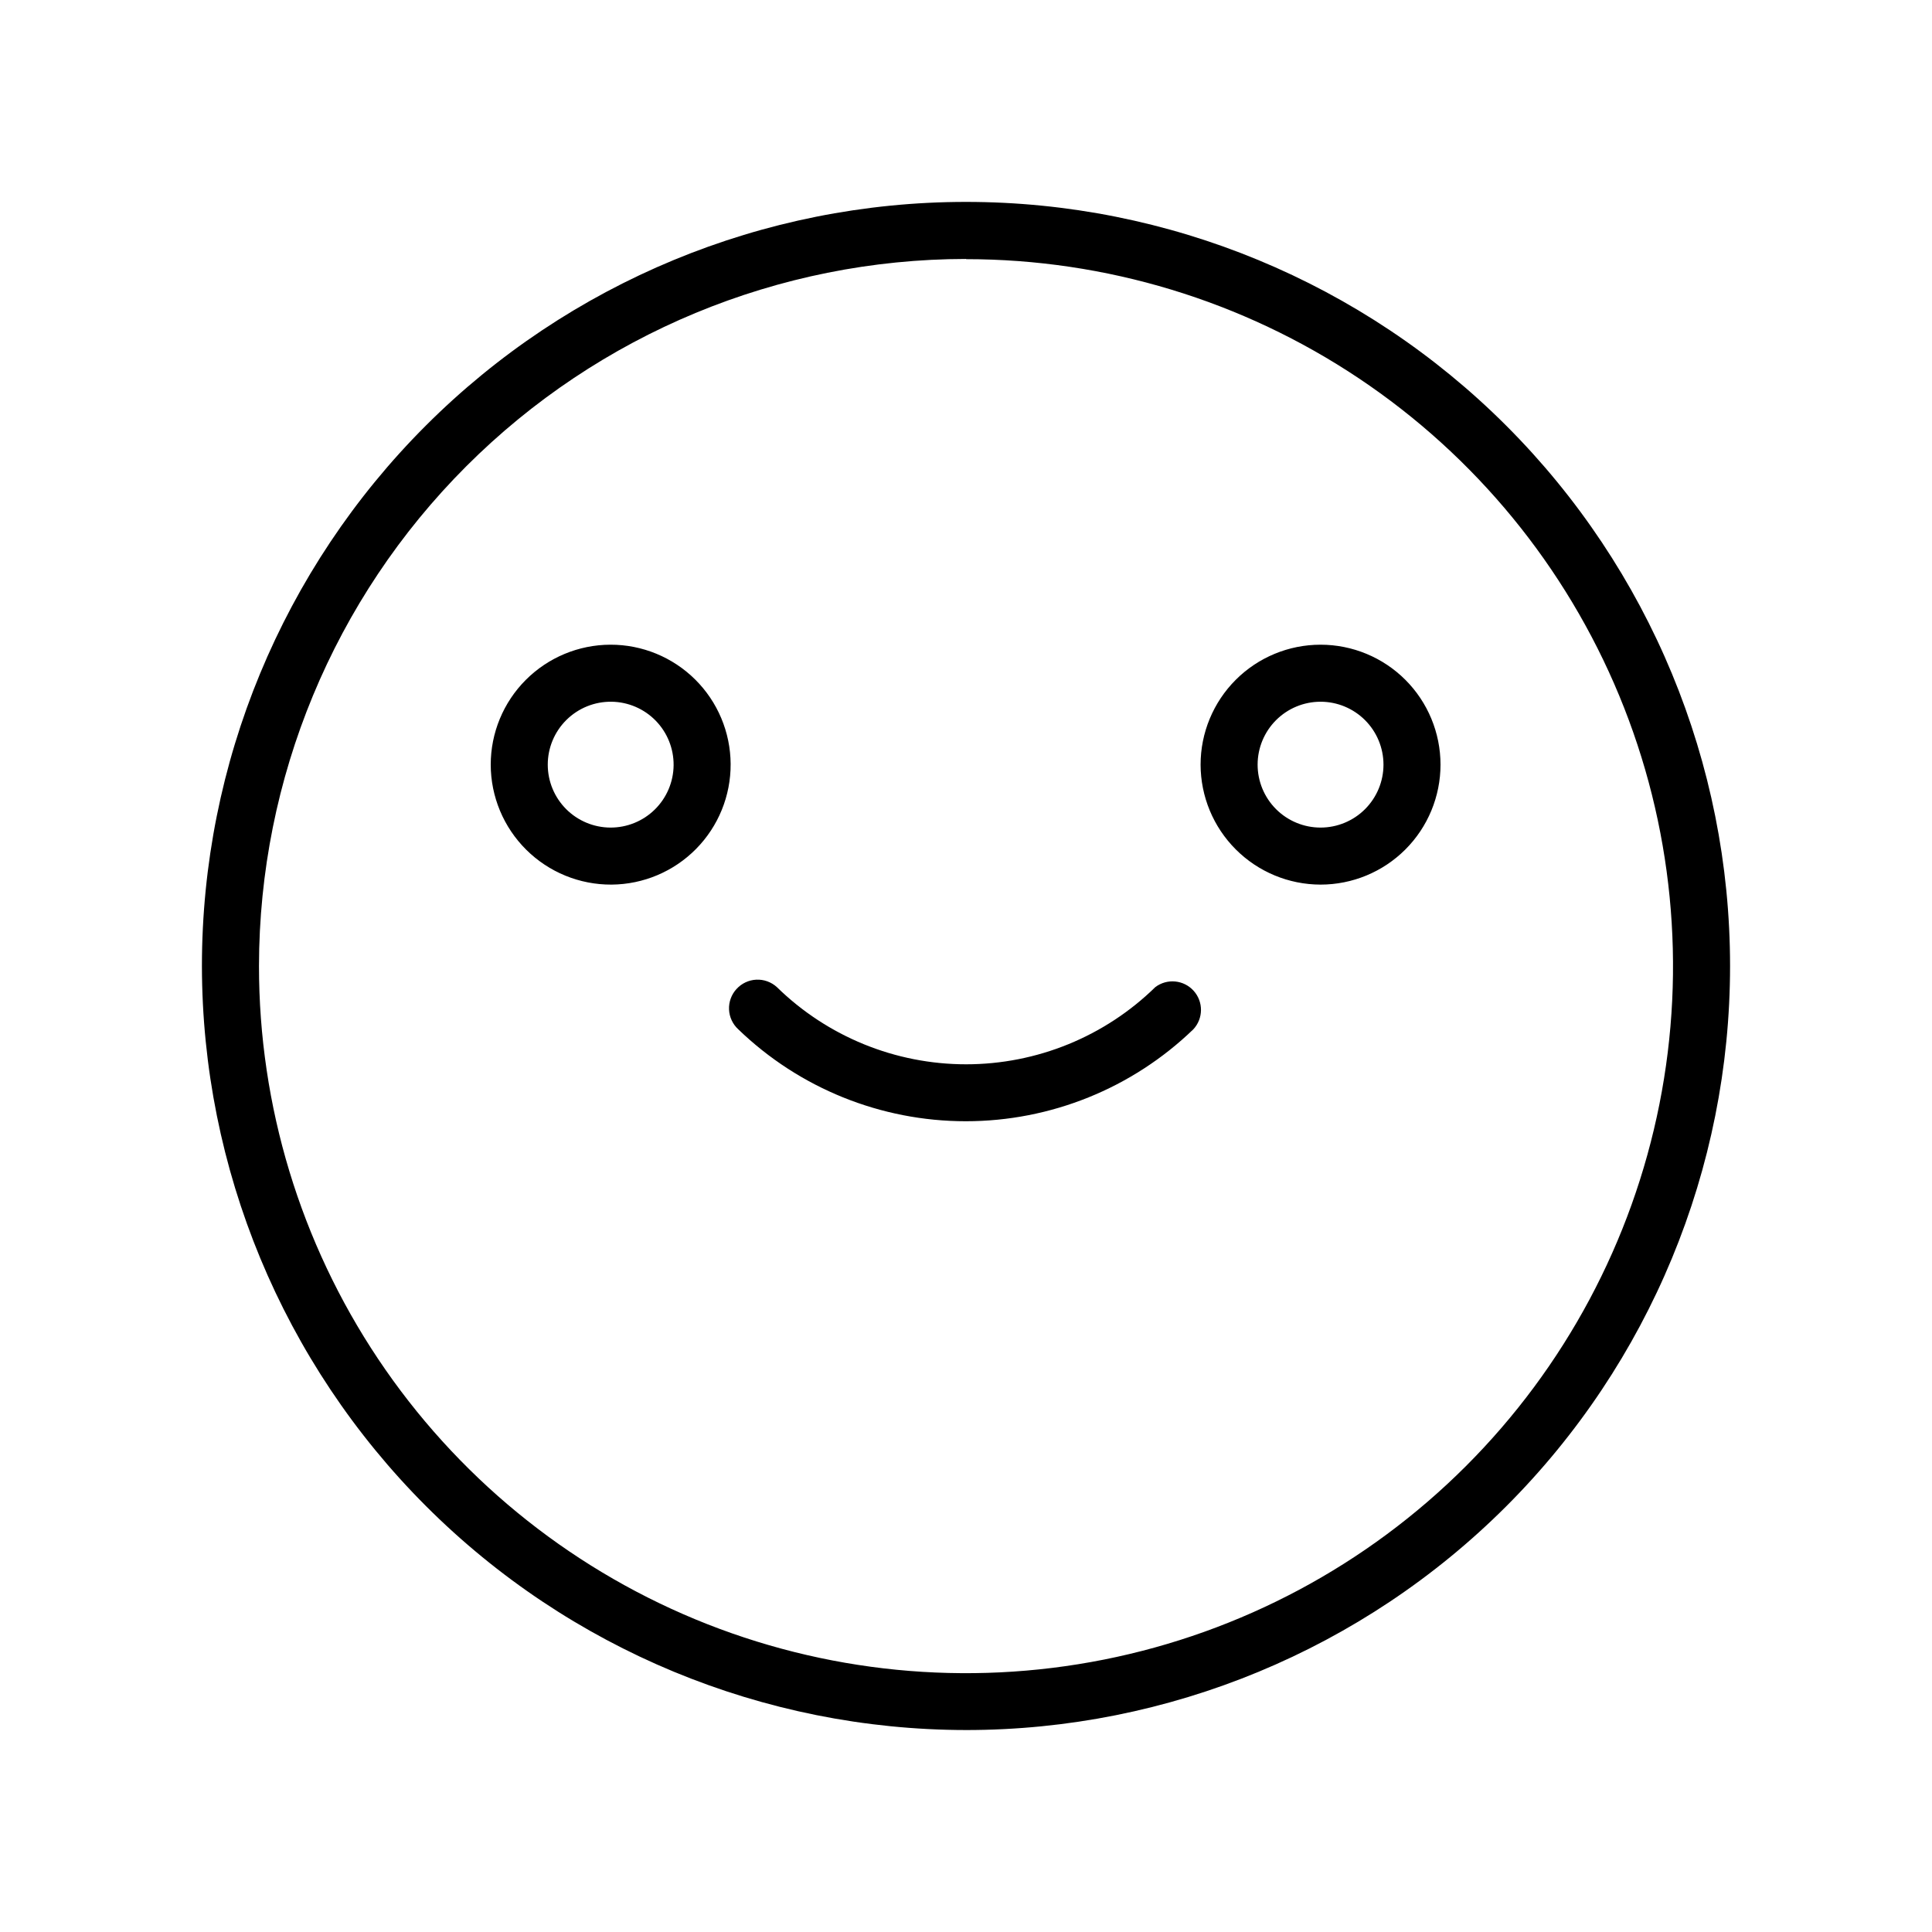
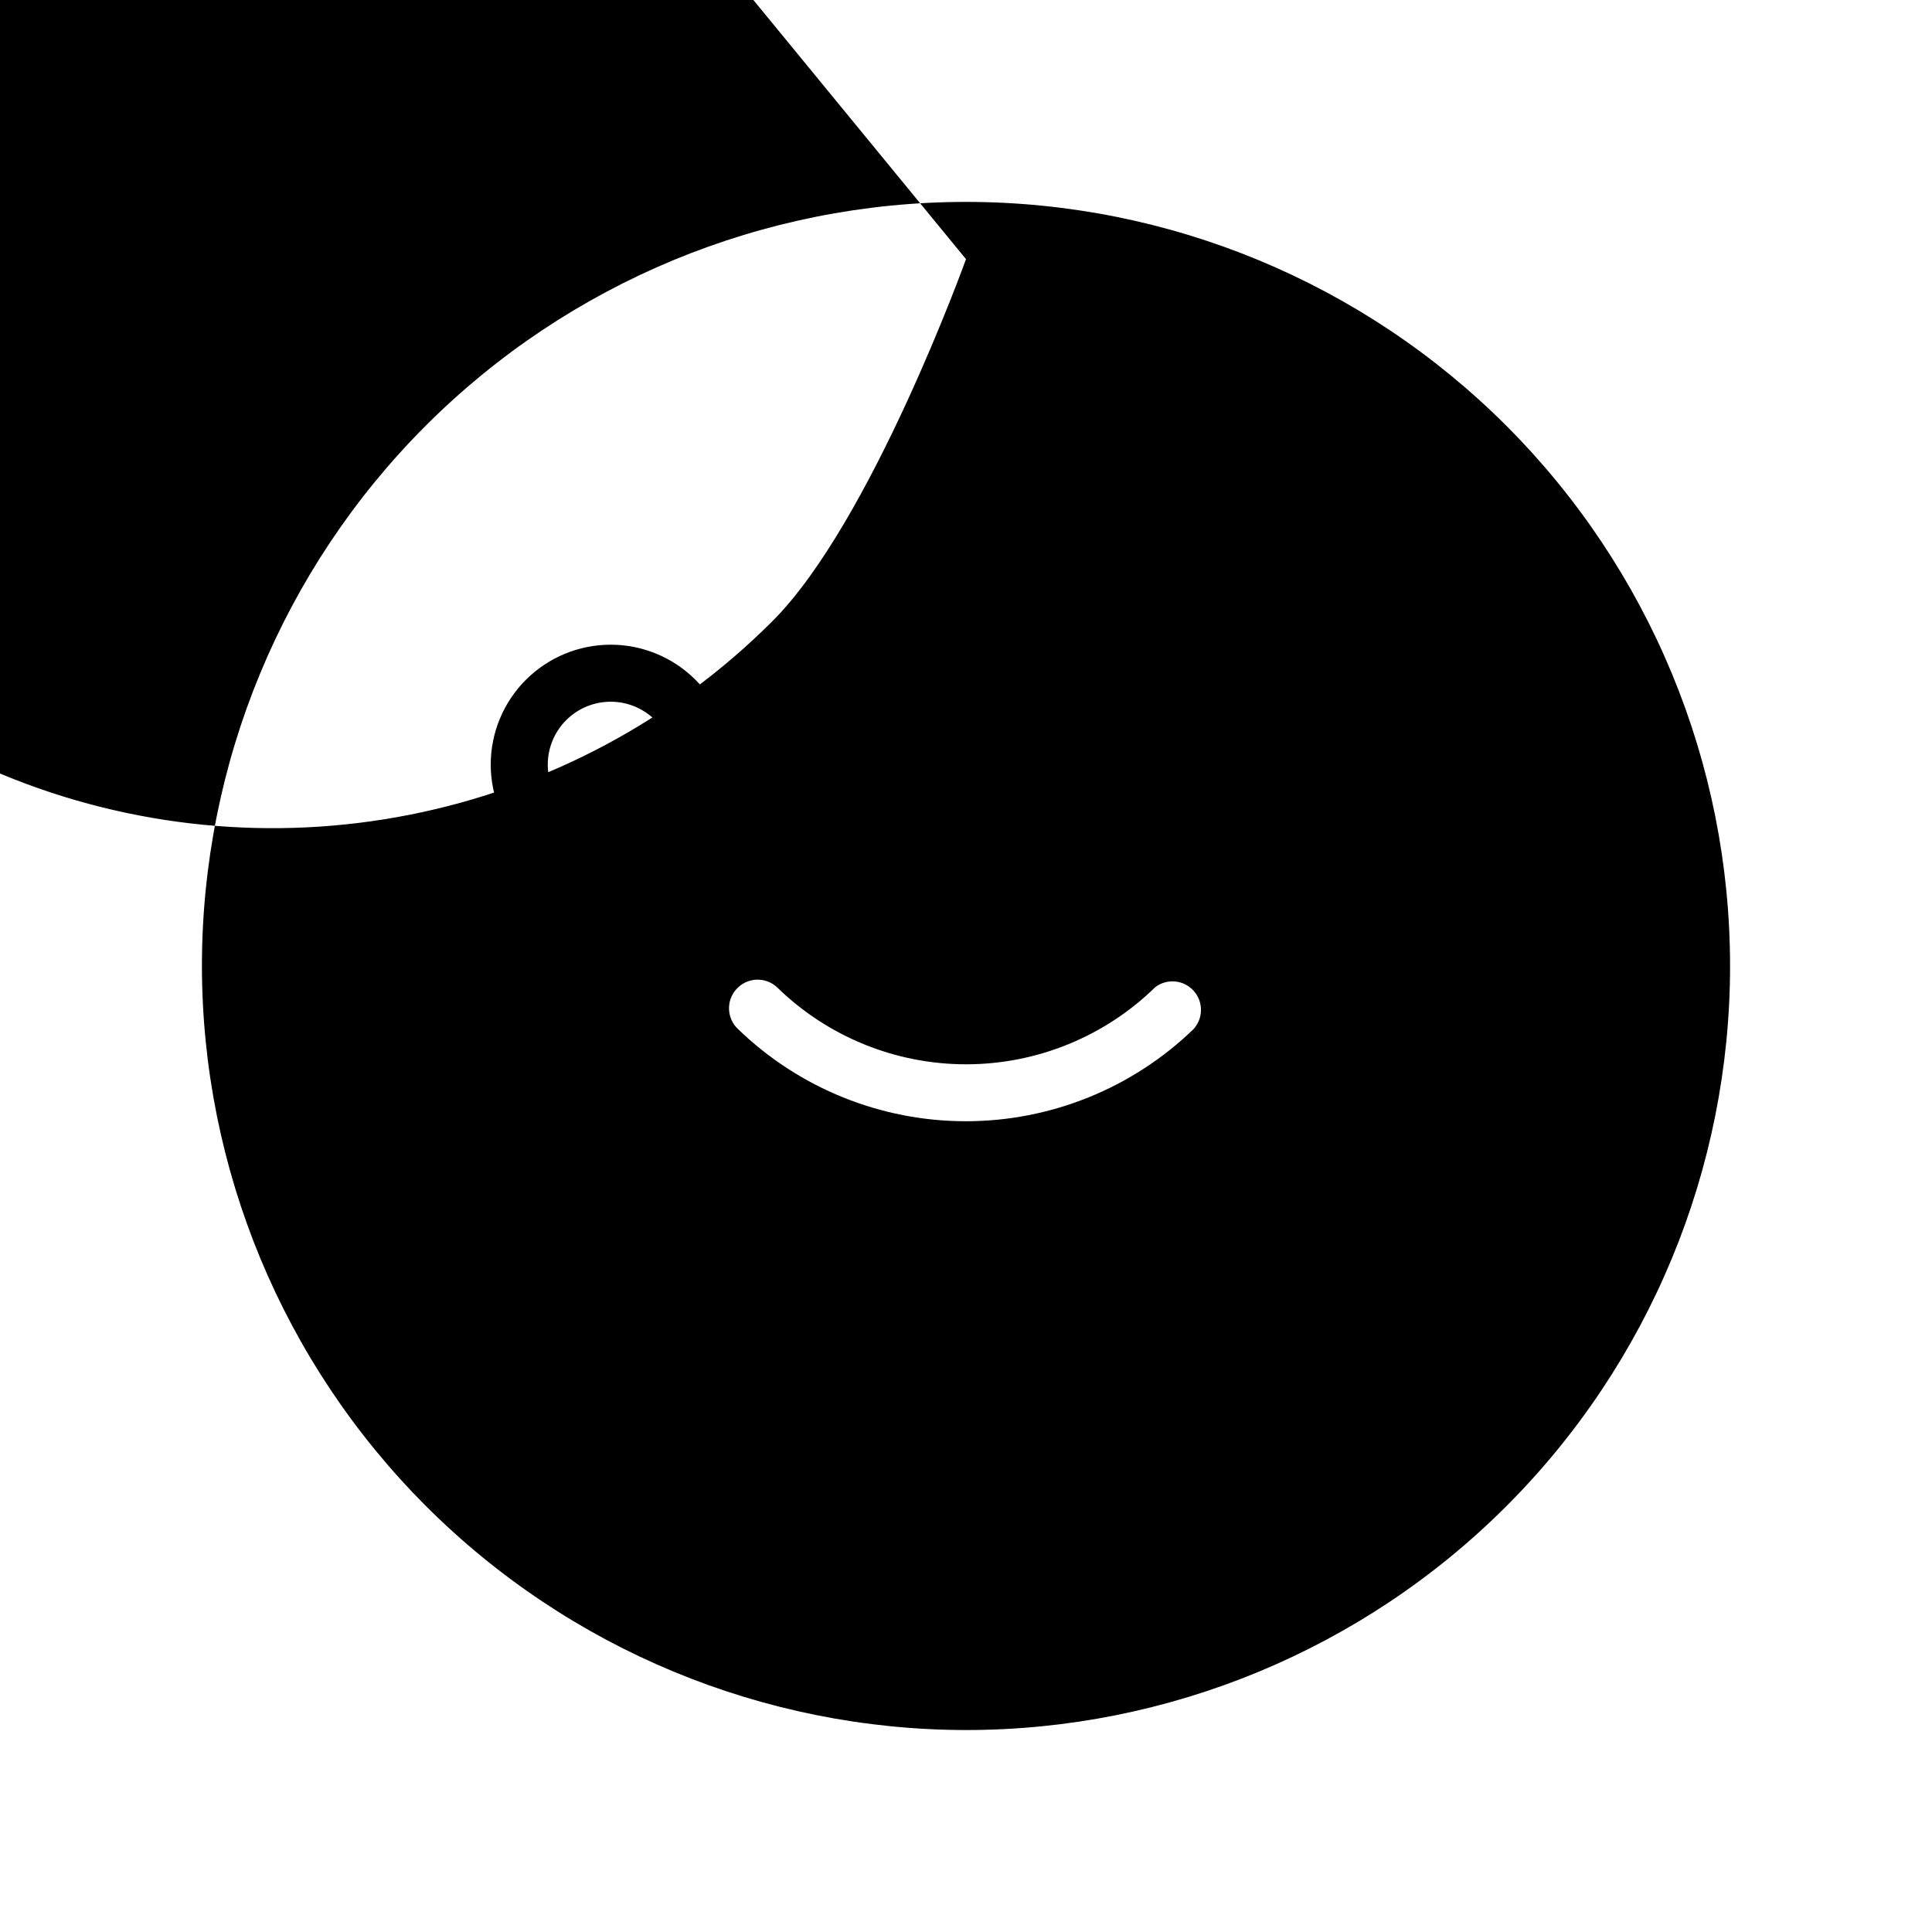
<svg xmlns="http://www.w3.org/2000/svg" fill="#000000" width="800px" height="800px" version="1.1" viewBox="144 144 512 512">
-   <path d="m400 602.48c53.699 0 105.2-21.332 143.18-59.305 37.973-37.973 59.305-89.477 59.305-143.18 0-53.703-21.332-105.2-59.305-143.18-37.973-37.973-89.477-59.309-143.18-59.309-53.703 0-105.2 21.336-143.18 59.309-37.973 37.973-59.309 89.473-59.309 143.18 0.055 53.684 21.406 105.16 59.367 143.12 37.961 37.961 89.43 59.309 143.12 59.363zm0-389.8c37.059 0 73.285 10.988 104.1 31.578 30.816 20.59 54.832 49.855 69.012 84.098 14.18 34.238 17.887 71.914 10.652 108.26s-25.082 69.73-51.293 95.934c-26.207 26.203-59.598 44.043-95.949 51.266-36.348 7.227-74.023 3.508-108.26-10.68-34.234-14.191-63.496-38.215-84.078-69.031-20.582-30.82-31.562-67.051-31.551-104.11 0.051-49.68 19.809-97.305 54.938-132.43 35.125-35.129 82.75-54.887 132.43-54.938zm-60.812 193.41c1.352-1.484 3.234-2.371 5.238-2.465 2.004-0.094 3.961 0.613 5.445 1.961 13.398 13.117 31.402 20.465 50.152 20.465s36.758-7.348 50.156-20.465c3.129-2.348 7.531-1.922 10.148 0.984 2.621 2.91 2.586 7.332-0.074 10.199-16.184 15.633-37.805 24.371-60.305 24.371s-44.121-8.738-60.309-24.371c-1.477-1.355-2.352-3.242-2.438-5.246-0.086-2 0.629-3.957 1.984-5.434zm-33.102-27.66h0.004c8.414-0.066 16.461-3.465 22.375-9.457 5.91-5.992 9.207-14.082 9.16-22.5-0.043-8.414-3.422-16.469-9.398-22.398-5.977-5.93-14.059-9.246-22.473-9.223-8.418 0.023-16.48 3.383-22.426 9.34-5.945 5.961-9.281 14.031-9.281 22.449 0.012 8.461 3.394 16.57 9.395 22.535 6.004 5.965 14.133 9.297 22.598 9.254zm0-48.465h0.004c4.406 0.066 8.609 1.875 11.688 5.031 3.074 3.156 4.777 7.402 4.734 11.809-0.043 4.41-1.832 8.621-4.973 11.715-3.141 3.094-7.379 4.816-11.785 4.797-4.406-0.023-8.629-1.789-11.738-4.914s-4.856-7.352-4.856-11.762c0-4.457 1.785-8.73 4.957-11.863 3.168-3.133 7.465-4.867 11.922-4.812zm187.87 48.465h0.004c8.43 0 16.516-3.348 22.477-9.309s9.312-14.047 9.312-22.48c0-8.43-3.352-16.516-9.312-22.48-5.961-5.961-14.047-9.309-22.477-9.309-8.434 0-16.52 3.348-22.48 9.309-5.961 5.965-9.312 14.051-9.312 22.48 0.016 8.43 3.367 16.508 9.328 22.465 5.957 5.961 14.035 9.312 22.465 9.324zm0-48.465h0.004c4.422 0 8.664 1.758 11.789 4.883 3.129 3.129 4.887 7.371 4.887 11.793s-1.758 8.664-4.887 11.793c-3.125 3.125-7.367 4.883-11.789 4.883-4.426 0-8.668-1.758-11.793-4.883-3.129-3.129-4.887-7.371-4.887-11.793s1.758-8.664 4.887-11.793c3.125-3.125 7.367-4.883 11.793-4.883z" />
+   <path d="m400 602.48c53.699 0 105.2-21.332 143.18-59.305 37.973-37.973 59.305-89.477 59.305-143.18 0-53.703-21.332-105.2-59.305-143.18-37.973-37.973-89.477-59.309-143.18-59.309-53.703 0-105.2 21.336-143.18 59.309-37.973 37.973-59.309 89.473-59.309 143.18 0.055 53.684 21.406 105.16 59.367 143.12 37.961 37.961 89.43 59.309 143.12 59.363zm0-389.8s-25.082 69.73-51.293 95.934c-26.207 26.203-59.598 44.043-95.949 51.266-36.348 7.227-74.023 3.508-108.26-10.68-34.234-14.191-63.496-38.215-84.078-69.031-20.582-30.82-31.562-67.051-31.551-104.11 0.051-49.68 19.809-97.305 54.938-132.43 35.125-35.129 82.75-54.887 132.43-54.938zm-60.812 193.41c1.352-1.484 3.234-2.371 5.238-2.465 2.004-0.094 3.961 0.613 5.445 1.961 13.398 13.117 31.402 20.465 50.152 20.465s36.758-7.348 50.156-20.465c3.129-2.348 7.531-1.922 10.148 0.984 2.621 2.91 2.586 7.332-0.074 10.199-16.184 15.633-37.805 24.371-60.305 24.371s-44.121-8.738-60.309-24.371c-1.477-1.355-2.352-3.242-2.438-5.246-0.086-2 0.629-3.957 1.984-5.434zm-33.102-27.66h0.004c8.414-0.066 16.461-3.465 22.375-9.457 5.91-5.992 9.207-14.082 9.16-22.5-0.043-8.414-3.422-16.469-9.398-22.398-5.977-5.93-14.059-9.246-22.473-9.223-8.418 0.023-16.48 3.383-22.426 9.34-5.945 5.961-9.281 14.031-9.281 22.449 0.012 8.461 3.394 16.57 9.395 22.535 6.004 5.965 14.133 9.297 22.598 9.254zm0-48.465h0.004c4.406 0.066 8.609 1.875 11.688 5.031 3.074 3.156 4.777 7.402 4.734 11.809-0.043 4.41-1.832 8.621-4.973 11.715-3.141 3.094-7.379 4.816-11.785 4.797-4.406-0.023-8.629-1.789-11.738-4.914s-4.856-7.352-4.856-11.762c0-4.457 1.785-8.73 4.957-11.863 3.168-3.133 7.465-4.867 11.922-4.812zm187.87 48.465h0.004c8.43 0 16.516-3.348 22.477-9.309s9.312-14.047 9.312-22.48c0-8.43-3.352-16.516-9.312-22.48-5.961-5.961-14.047-9.309-22.477-9.309-8.434 0-16.52 3.348-22.48 9.309-5.961 5.965-9.312 14.051-9.312 22.48 0.016 8.43 3.367 16.508 9.328 22.465 5.957 5.961 14.035 9.312 22.465 9.324zm0-48.465h0.004c4.422 0 8.664 1.758 11.789 4.883 3.129 3.129 4.887 7.371 4.887 11.793s-1.758 8.664-4.887 11.793c-3.125 3.125-7.367 4.883-11.789 4.883-4.426 0-8.668-1.758-11.793-4.883-3.129-3.129-4.887-7.371-4.887-11.793s1.758-8.664 4.887-11.793c3.125-3.125 7.367-4.883 11.793-4.883z" />
</svg>